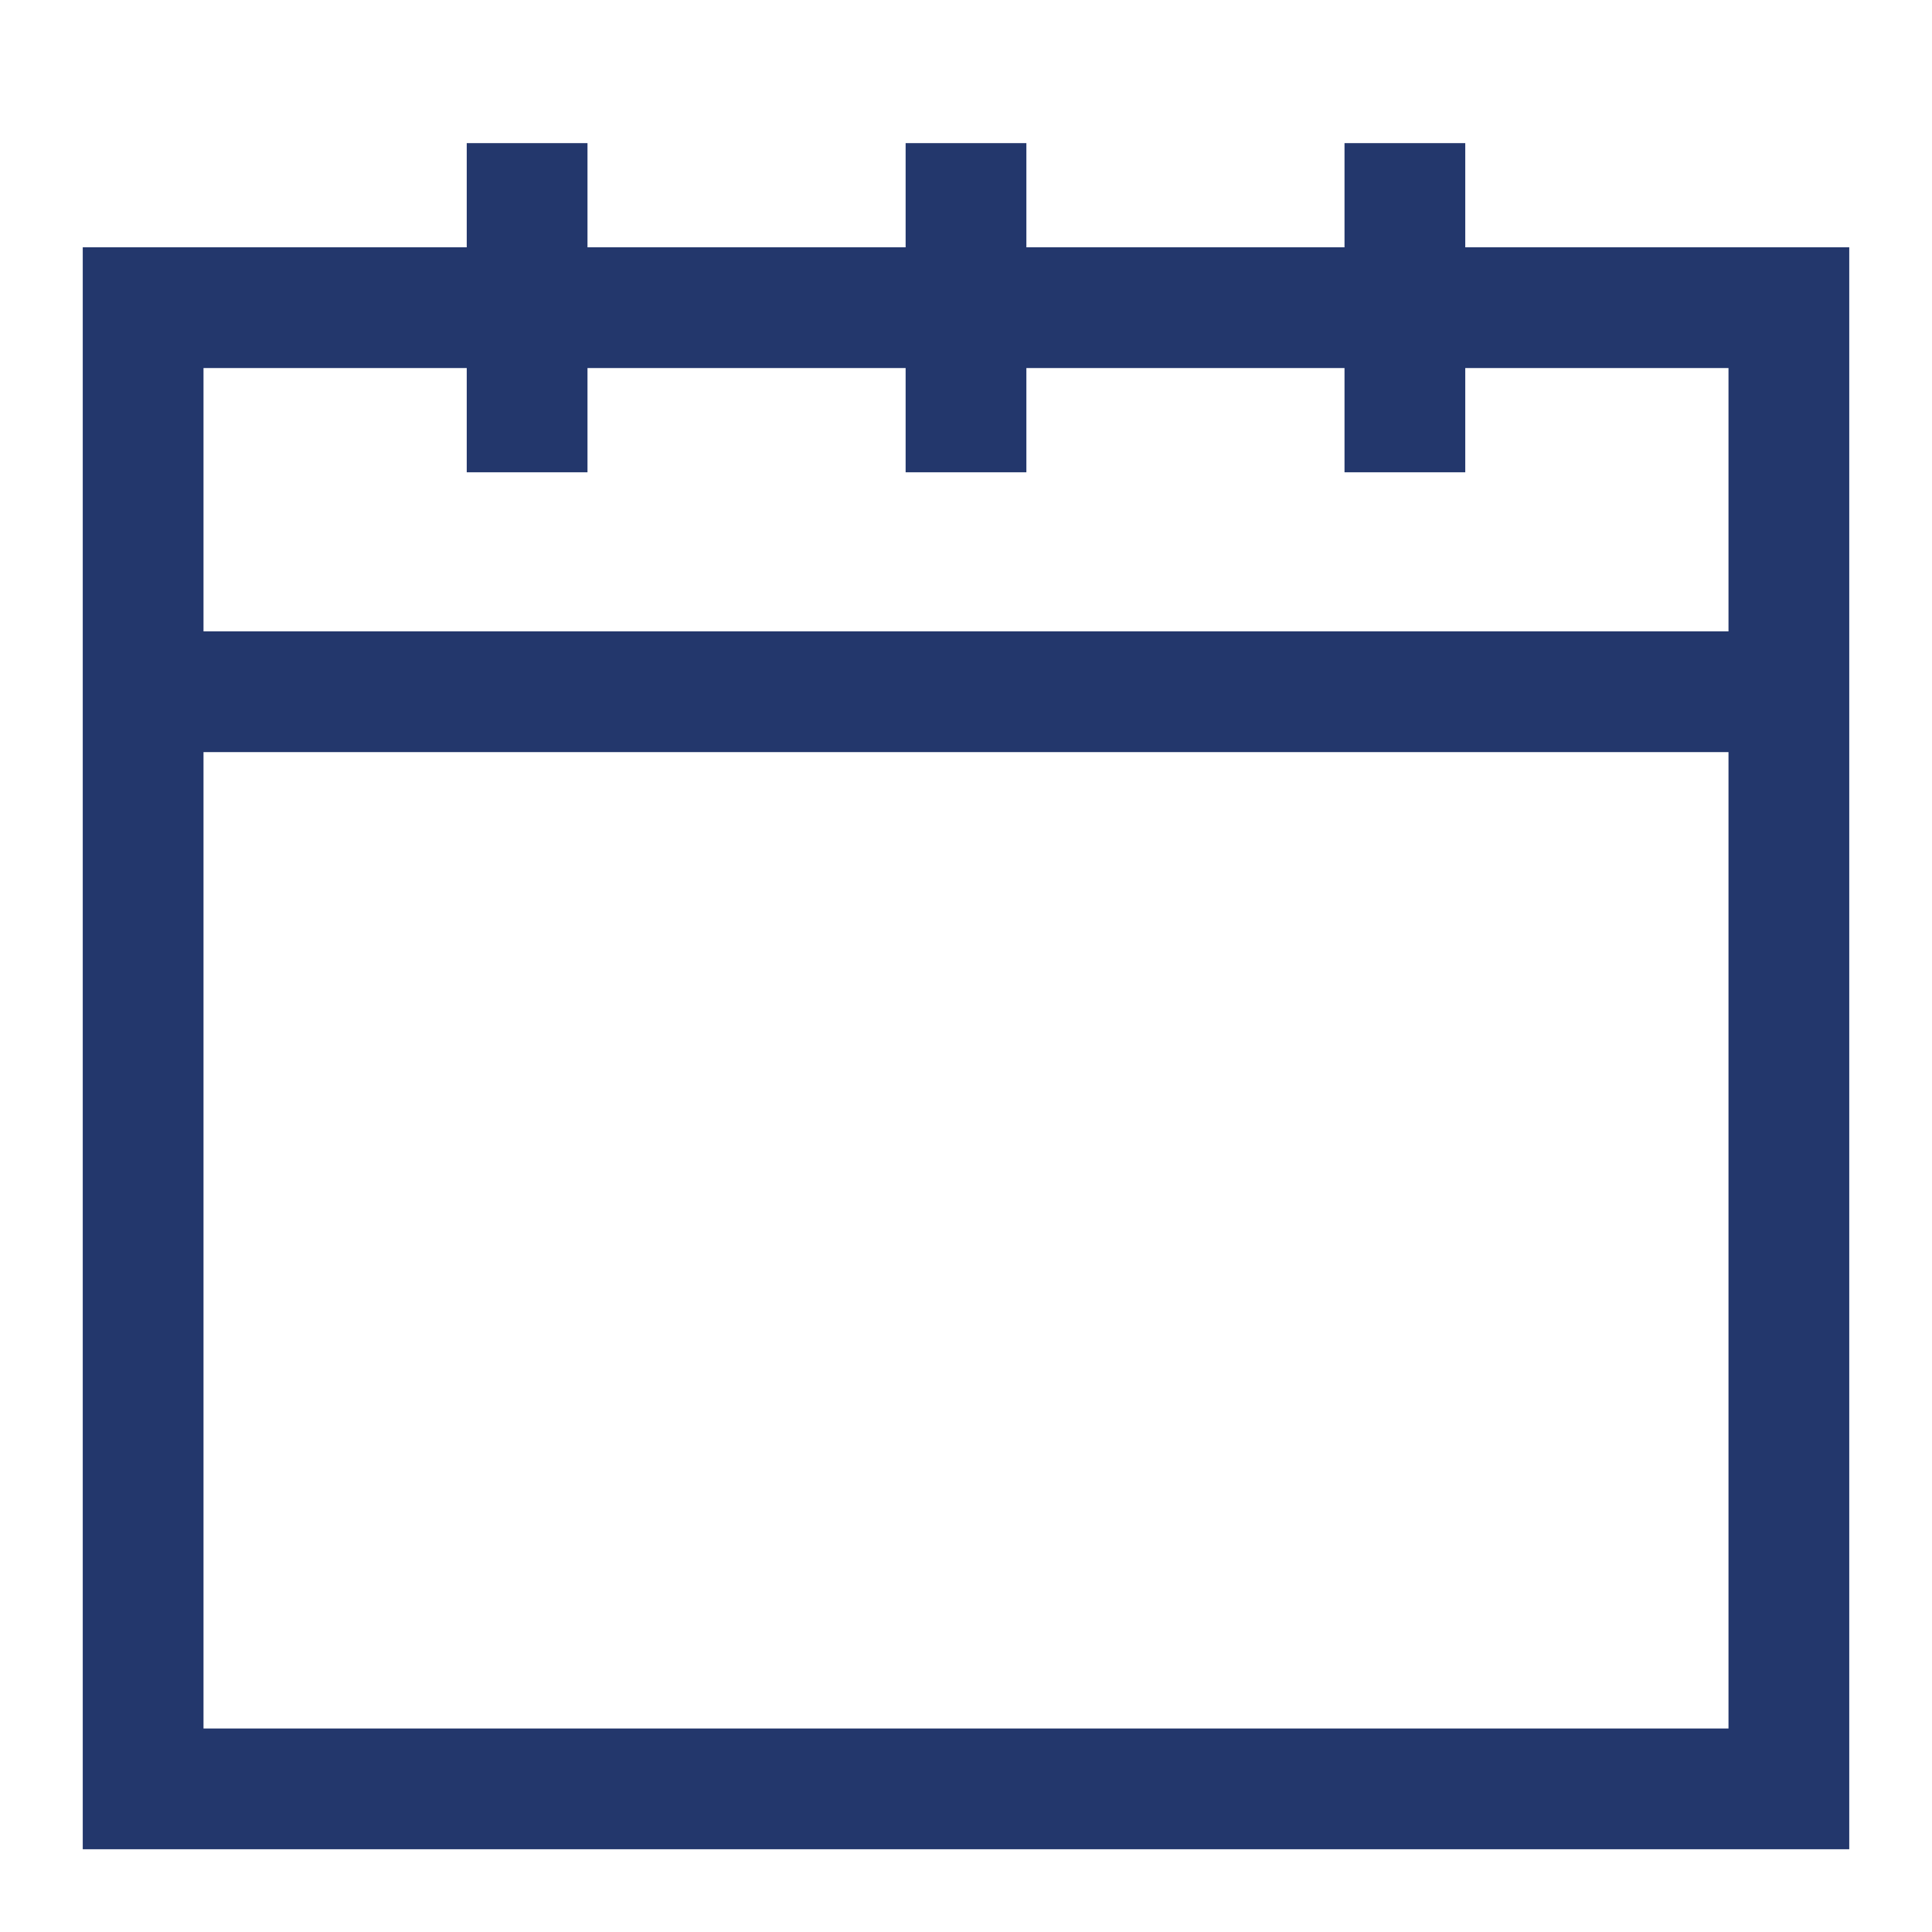
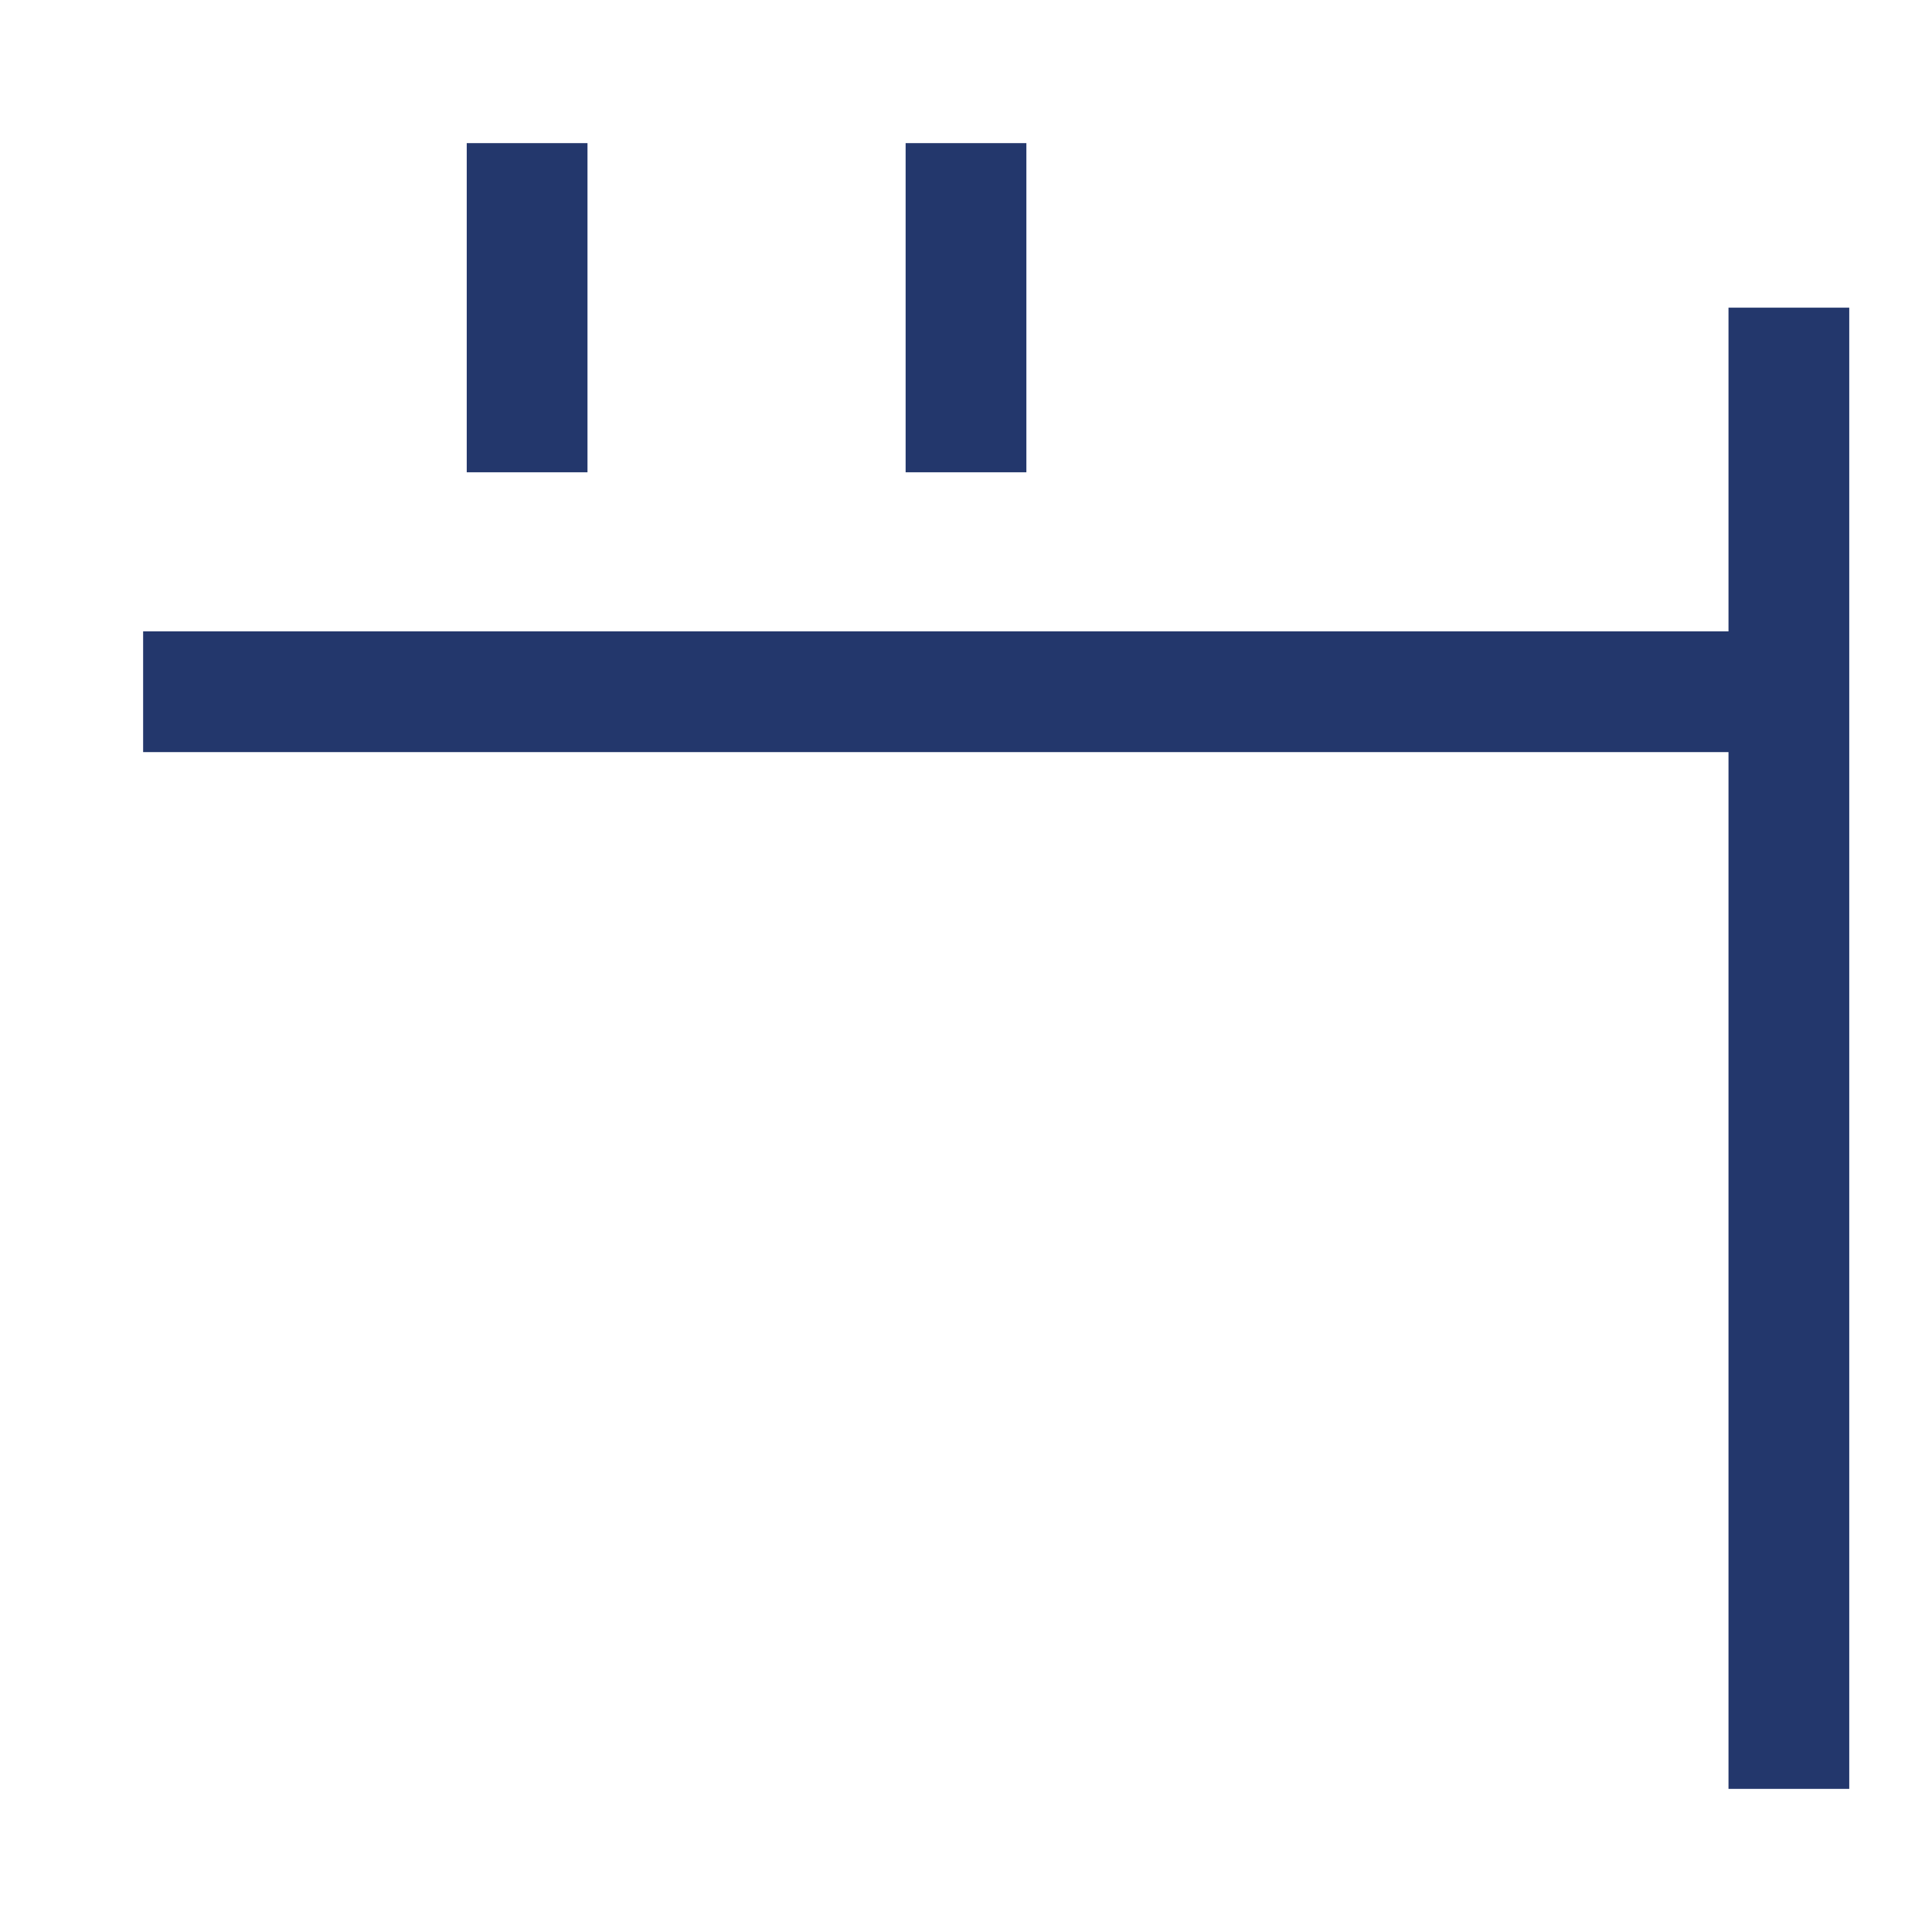
<svg xmlns="http://www.w3.org/2000/svg" width="24" height="24" viewBox="0 0 24 24" fill="none">
  <g id="fecha">
    <path id="Path" d="M22.222 8.593H1.778" stroke="#23376c" stroke-width="1.5" />
-     <path id="Rectangle" d="M22.222 3.822H1.778V22.222H22.222V3.822Z" stroke="#23376c" stroke-width="1.5" />
+     <path id="Rectangle" d="M22.222 3.822V22.222H22.222V3.822Z" stroke="#23376c" stroke-width="1.5" />
    <path id="Path_2" d="M12 1.778V5.867" stroke="#23376c" stroke-width="1.5" />
    <path id="Path_3" d="M6.548 1.778V5.867" stroke="#23376c" stroke-width="1.5" />
-     <path id="Path_4" d="M17.452 1.778V5.867" stroke="#23376c" stroke-width="1.5" />
  </g>
</svg>